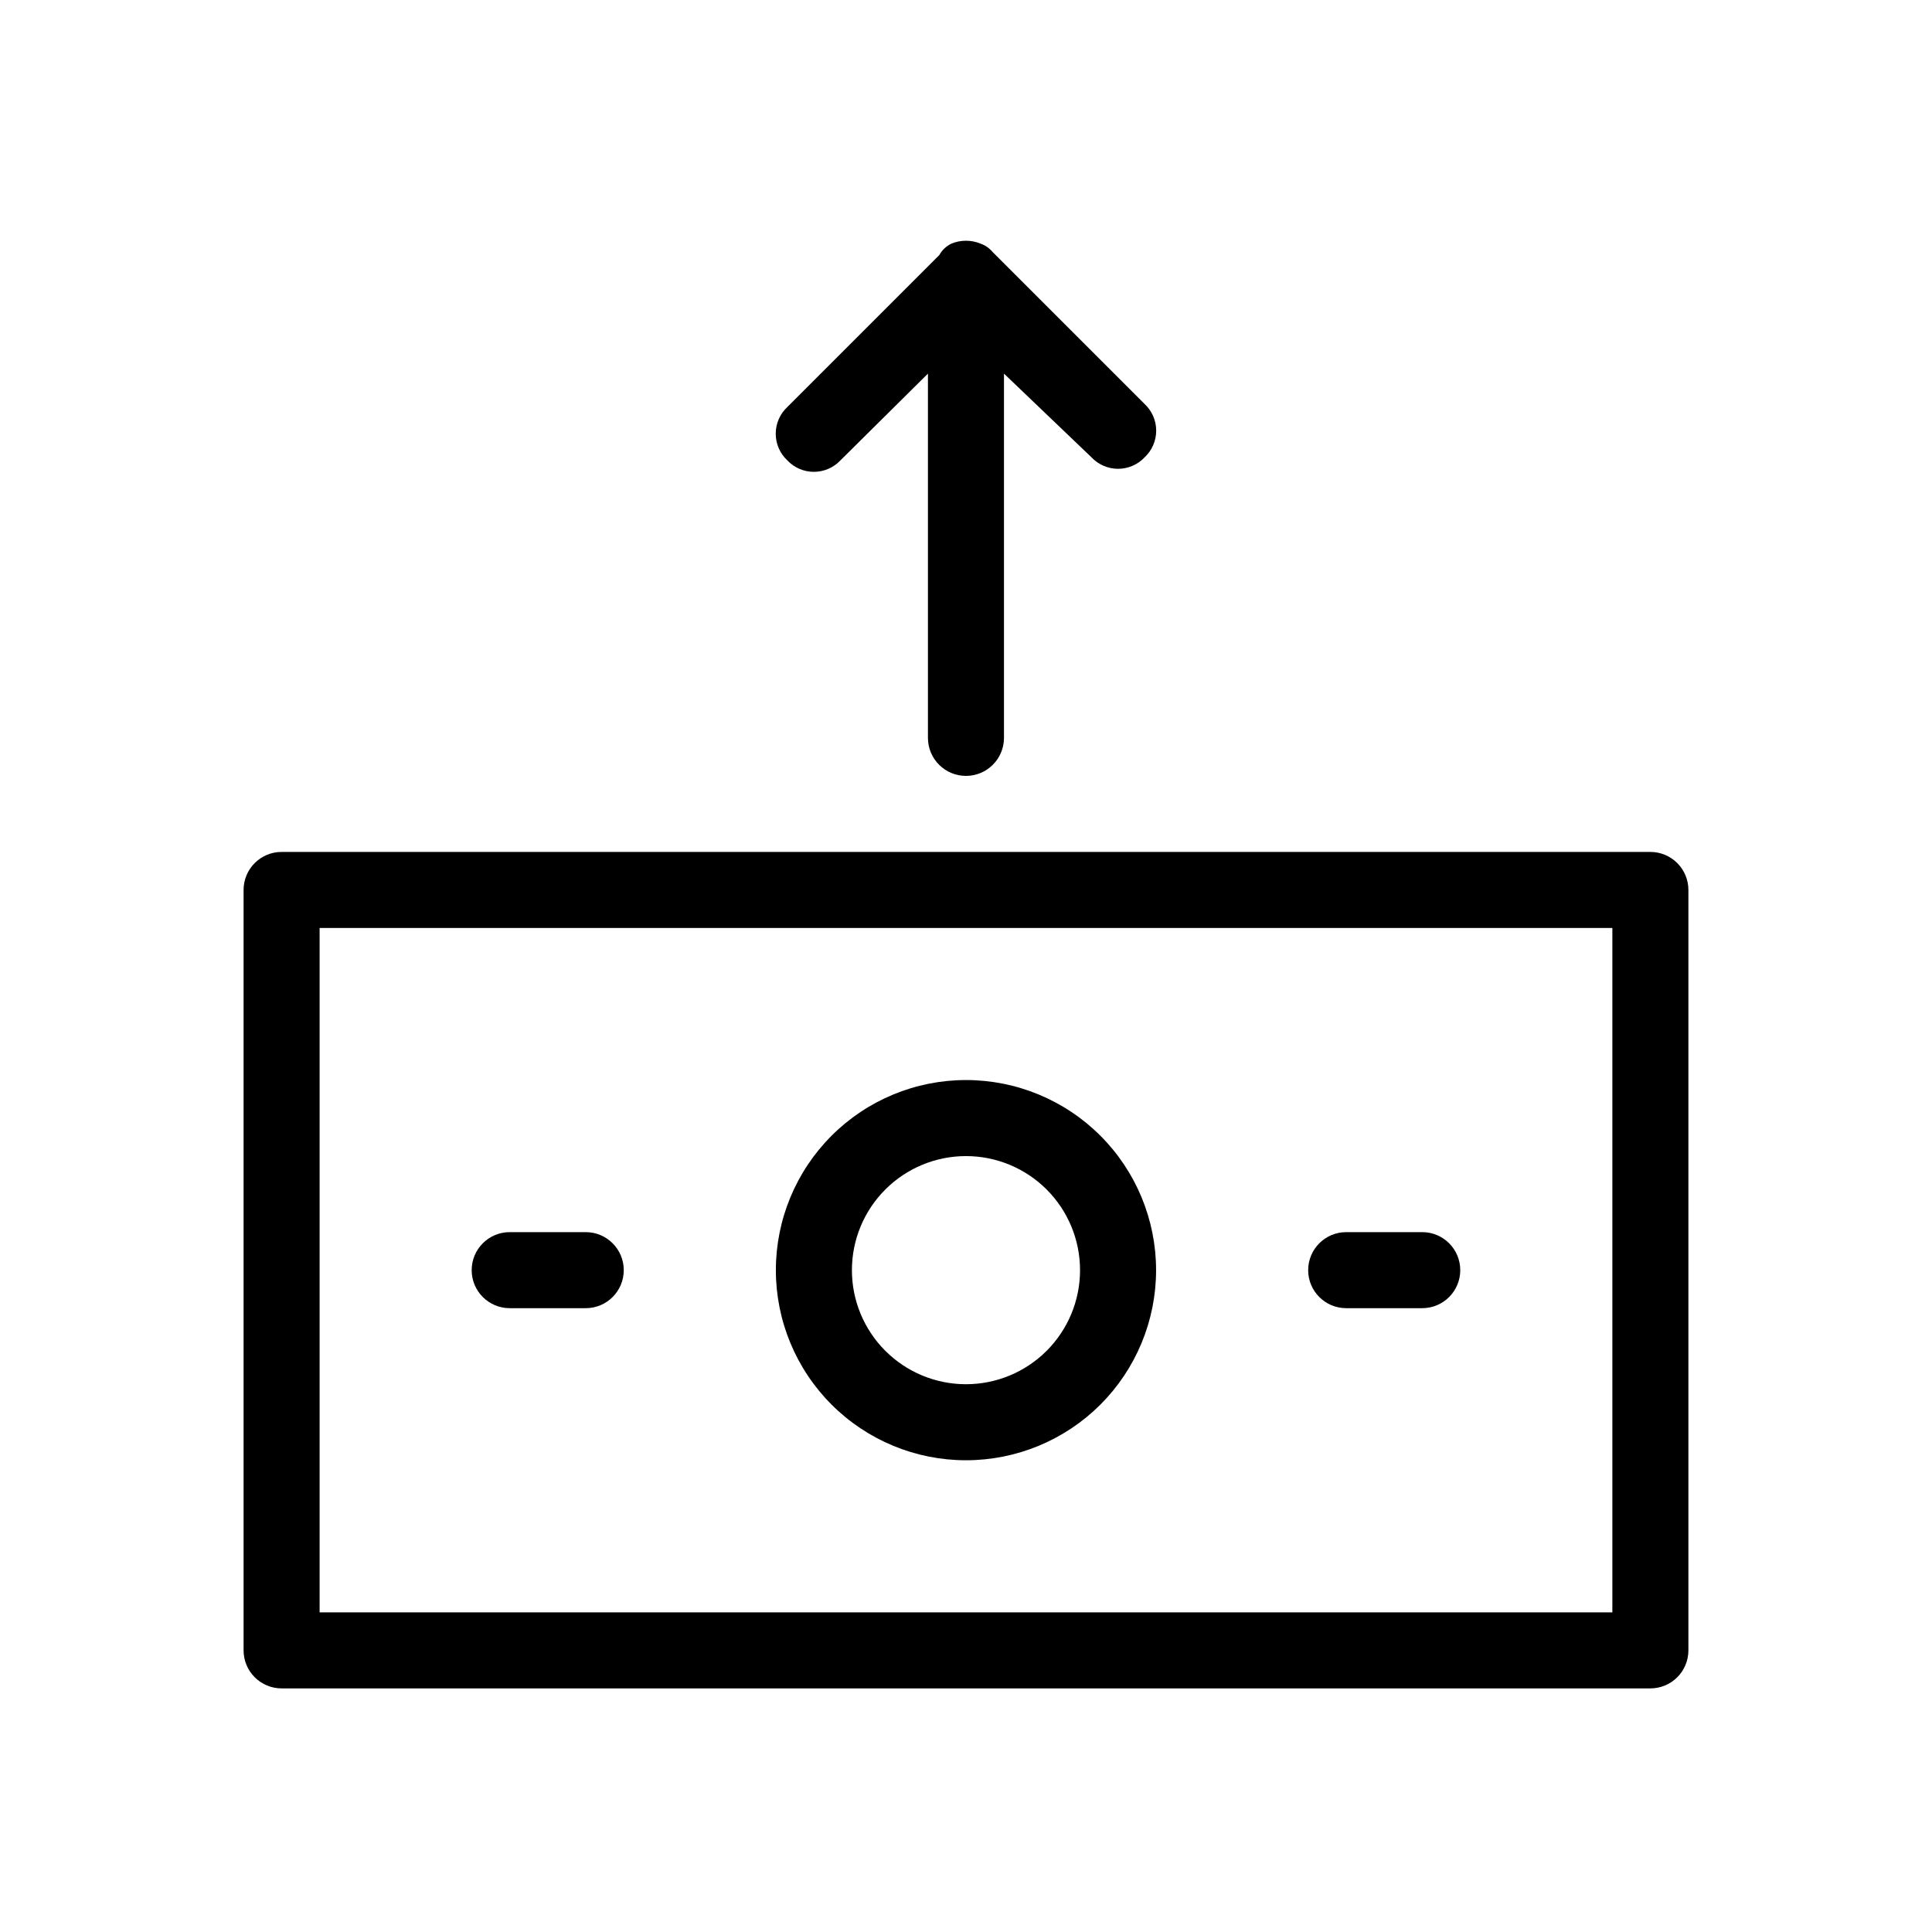
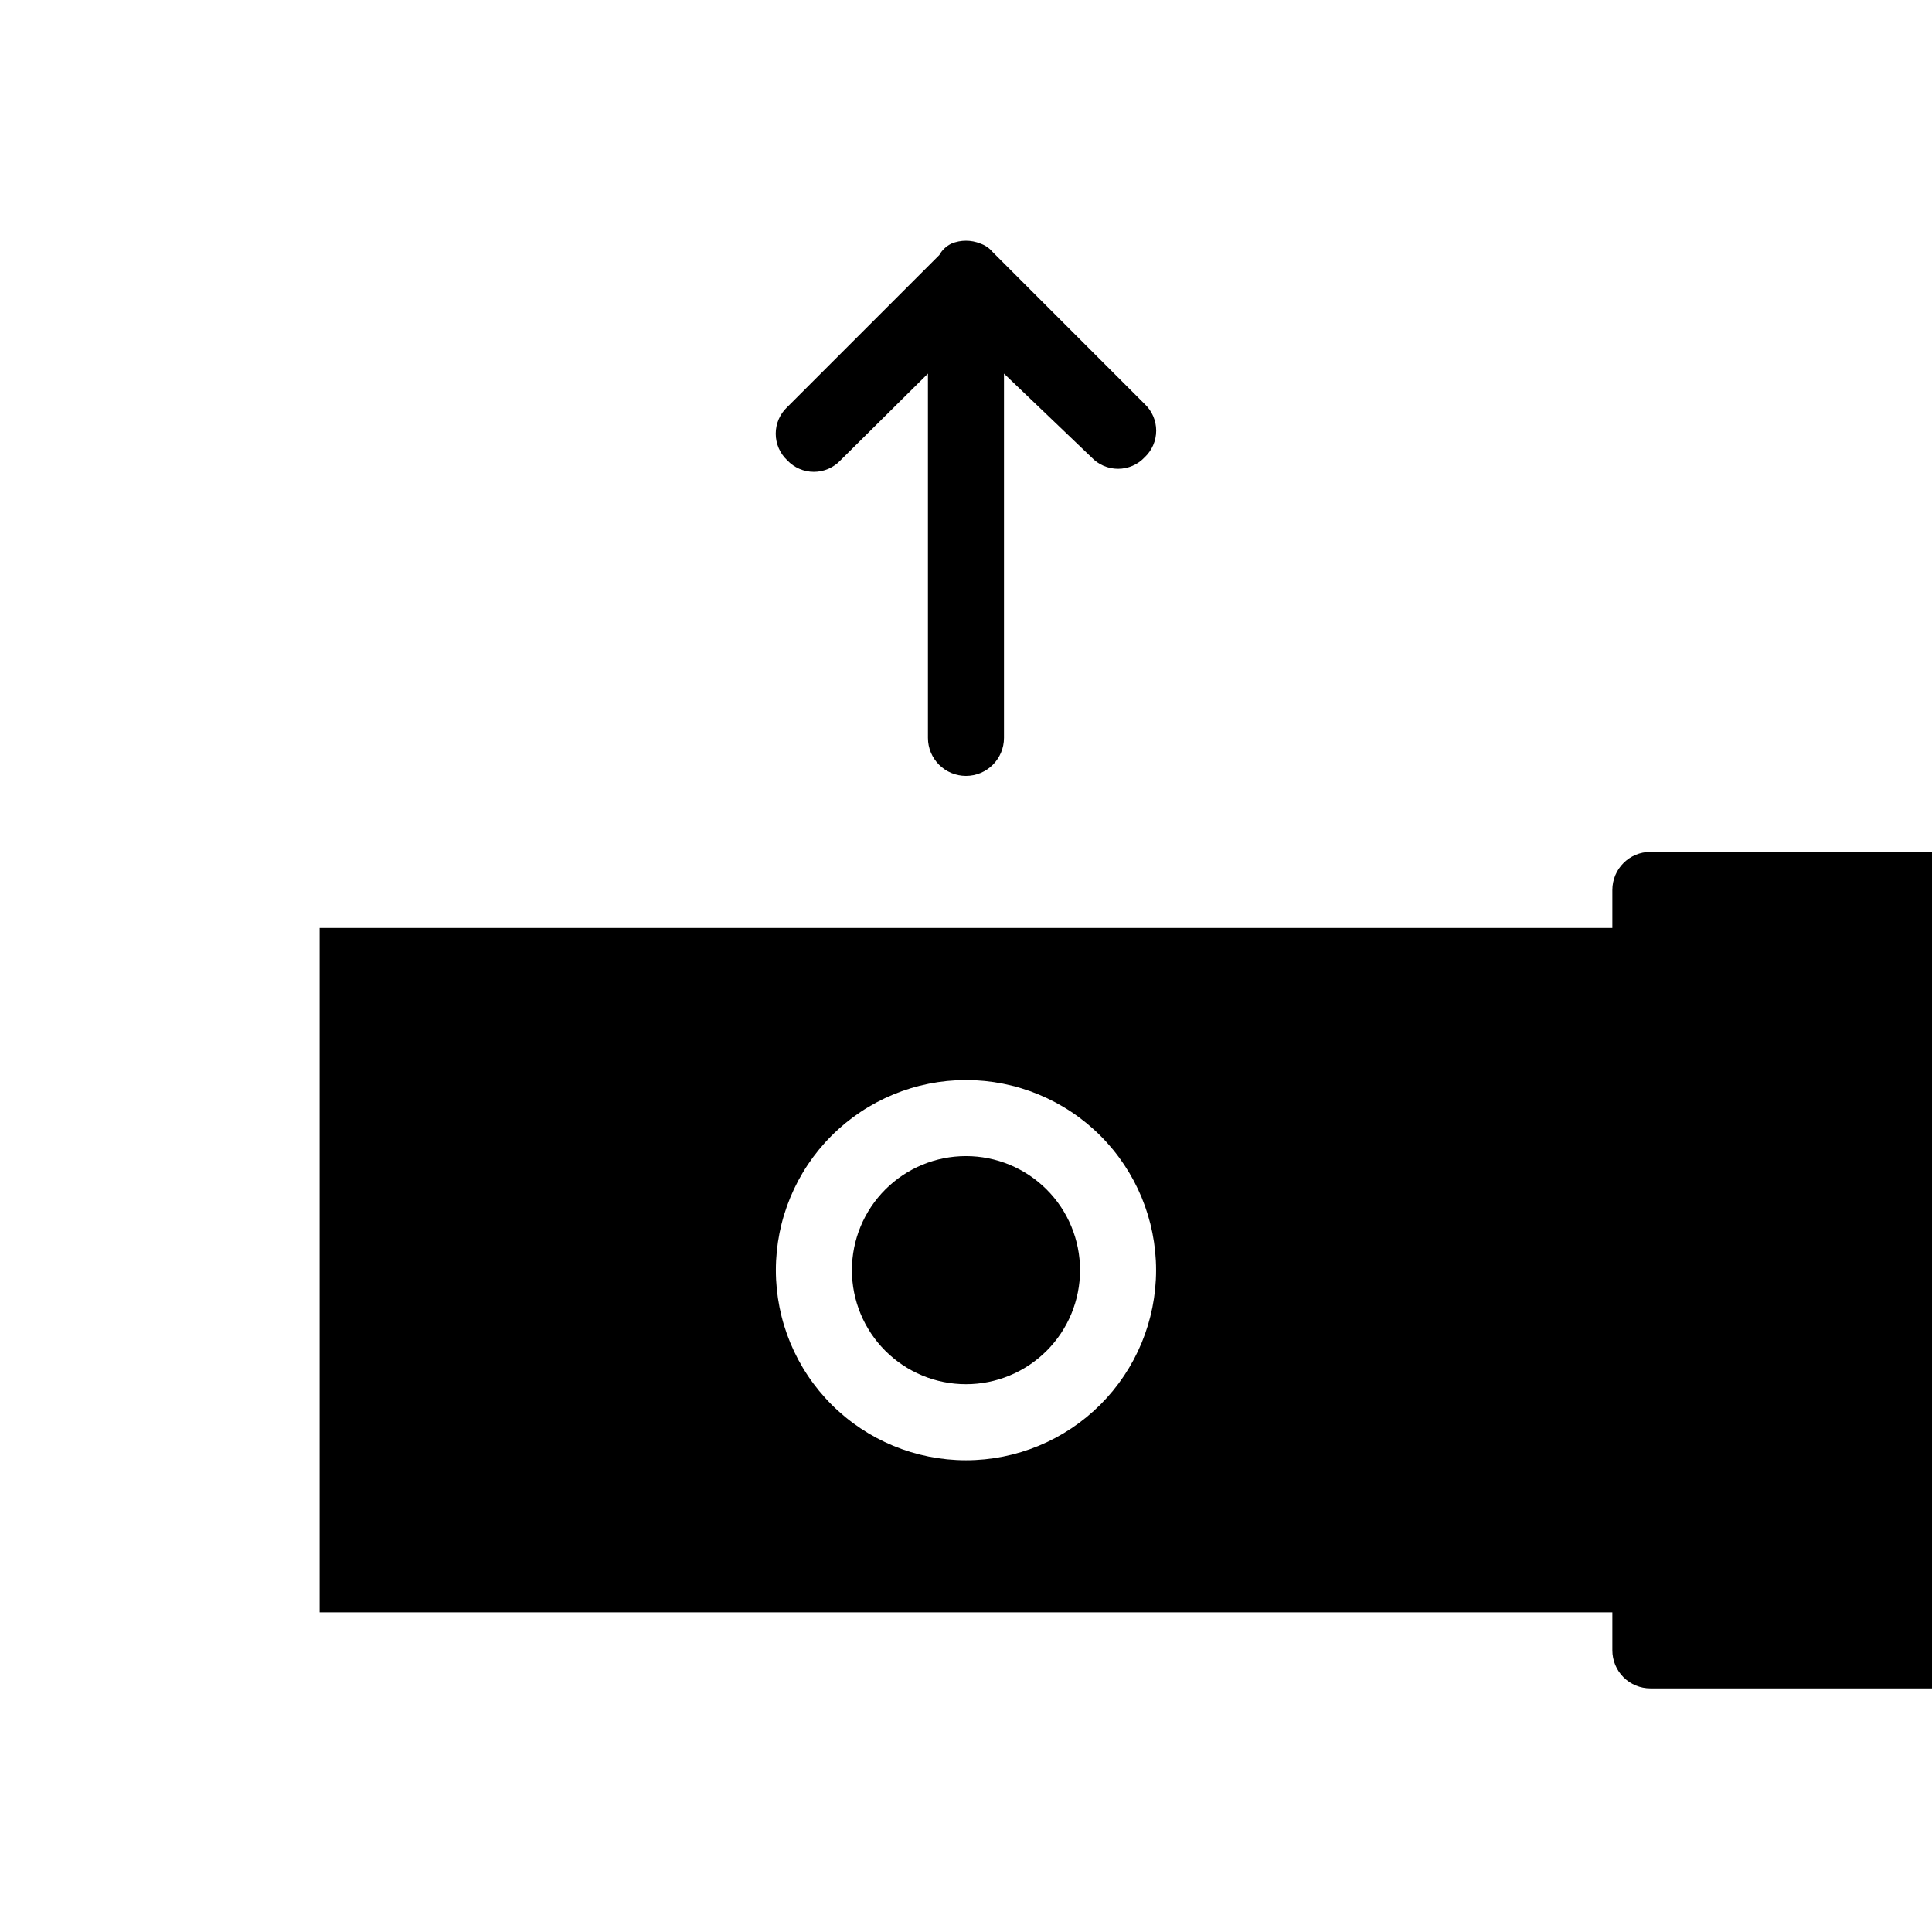
<svg xmlns="http://www.w3.org/2000/svg" fill="#000000" width="800px" height="800px" version="1.1" viewBox="144 144 512 512">
-   <path d="m581.37 369.77h-362.74c-5.566 0-10.078 4.512-10.078 10.078v201.52c0 2.672 1.062 5.234 2.953 7.125 1.887 1.887 4.449 2.949 7.125 2.949h362.74c2.672 0 5.234-1.062 7.125-2.949 1.887-1.891 2.949-4.453 2.949-7.125v-201.52c0-2.676-1.062-5.238-2.949-7.125-1.891-1.891-4.453-2.953-7.125-2.953zm-10.078 201.52h-342.59v-181.37h342.59zm-171.3-40.305h0.004c13.359 0 26.176-5.309 35.625-14.754 9.445-9.449 14.754-22.266 14.754-35.625 0-13.363-5.309-26.18-14.754-35.625-9.449-9.449-22.266-14.758-35.625-14.758-13.363 0-26.18 5.309-35.625 14.758-9.449 9.445-14.758 22.262-14.758 35.625 0 13.359 5.309 26.176 14.758 35.625 9.445 9.445 22.262 14.754 35.625 14.754zm0-80.609h0.004c8.016 0 15.703 3.184 21.375 8.855 5.668 5.668 8.852 13.355 8.852 21.375 0 8.016-3.184 15.703-8.852 21.375-5.672 5.668-13.359 8.852-21.375 8.852-8.02 0-15.707-3.184-21.375-8.852-5.672-5.672-8.855-13.359-8.855-21.375 0-8.02 3.184-15.707 8.855-21.375 5.668-5.672 13.355-8.855 21.375-8.855zm90.688 30.23c0-5.566 4.512-10.078 10.078-10.078h20.152c5.562 0 10.074 4.512 10.074 10.078 0 5.562-4.512 10.074-10.074 10.074h-20.152c-5.566 0-10.078-4.512-10.078-10.074zm-221.68 0c0-5.566 4.512-10.078 10.078-10.078h20.152c5.562 0 10.074 4.512 10.074 10.078 0 5.562-4.512 10.074-10.074 10.074h-20.152c-5.566 0-10.078-4.512-10.078-10.074zm83.633-214.62c-1.949-1.828-3.055-4.379-3.055-7.051s1.105-5.227 3.055-7.055l40.305-40.305c0.734-1.32 1.859-2.375 3.223-3.023 2.453-1.008 5.207-1.008 7.66 0 1.258 0.43 2.371 1.195 3.223 2.219l40.305 40.305c1.949 1.828 3.055 4.379 3.055 7.051s-1.105 5.227-3.055 7.055c-1.828 1.949-4.379 3.055-7.051 3.055-2.672 0-5.227-1.105-7.055-3.055l-23.176-22.168v96.531c0 5.562-4.512 10.074-10.074 10.074-5.566 0-10.078-4.512-10.078-10.074v-96.531l-23.176 22.973c-1.828 1.949-4.379 3.055-7.051 3.055-2.672 0-5.227-1.105-7.055-3.055z" />
+   <path d="m581.37 369.77c-5.566 0-10.078 4.512-10.078 10.078v201.52c0 2.672 1.062 5.234 2.953 7.125 1.887 1.887 4.449 2.949 7.125 2.949h362.74c2.672 0 5.234-1.062 7.125-2.949 1.887-1.891 2.949-4.453 2.949-7.125v-201.52c0-2.676-1.062-5.238-2.949-7.125-1.891-1.891-4.453-2.953-7.125-2.953zm-10.078 201.52h-342.59v-181.37h342.59zm-171.3-40.305h0.004c13.359 0 26.176-5.309 35.625-14.754 9.445-9.449 14.754-22.266 14.754-35.625 0-13.363-5.309-26.18-14.754-35.625-9.449-9.449-22.266-14.758-35.625-14.758-13.363 0-26.18 5.309-35.625 14.758-9.449 9.445-14.758 22.262-14.758 35.625 0 13.359 5.309 26.176 14.758 35.625 9.445 9.445 22.262 14.754 35.625 14.754zm0-80.609h0.004c8.016 0 15.703 3.184 21.375 8.855 5.668 5.668 8.852 13.355 8.852 21.375 0 8.016-3.184 15.703-8.852 21.375-5.672 5.668-13.359 8.852-21.375 8.852-8.02 0-15.707-3.184-21.375-8.852-5.672-5.672-8.855-13.359-8.855-21.375 0-8.02 3.184-15.707 8.855-21.375 5.668-5.672 13.355-8.855 21.375-8.855zm90.688 30.23c0-5.566 4.512-10.078 10.078-10.078h20.152c5.562 0 10.074 4.512 10.074 10.078 0 5.562-4.512 10.074-10.074 10.074h-20.152c-5.566 0-10.078-4.512-10.078-10.074zm-221.68 0c0-5.566 4.512-10.078 10.078-10.078h20.152c5.562 0 10.074 4.512 10.074 10.078 0 5.562-4.512 10.074-10.074 10.074h-20.152c-5.566 0-10.078-4.512-10.078-10.074zm83.633-214.62c-1.949-1.828-3.055-4.379-3.055-7.051s1.105-5.227 3.055-7.055l40.305-40.305c0.734-1.32 1.859-2.375 3.223-3.023 2.453-1.008 5.207-1.008 7.66 0 1.258 0.43 2.371 1.195 3.223 2.219l40.305 40.305c1.949 1.828 3.055 4.379 3.055 7.051s-1.105 5.227-3.055 7.055c-1.828 1.949-4.379 3.055-7.051 3.055-2.672 0-5.227-1.105-7.055-3.055l-23.176-22.168v96.531c0 5.562-4.512 10.074-10.074 10.074-5.566 0-10.078-4.512-10.078-10.074v-96.531l-23.176 22.973c-1.828 1.949-4.379 3.055-7.051 3.055-2.672 0-5.227-1.105-7.055-3.055z" />
</svg>